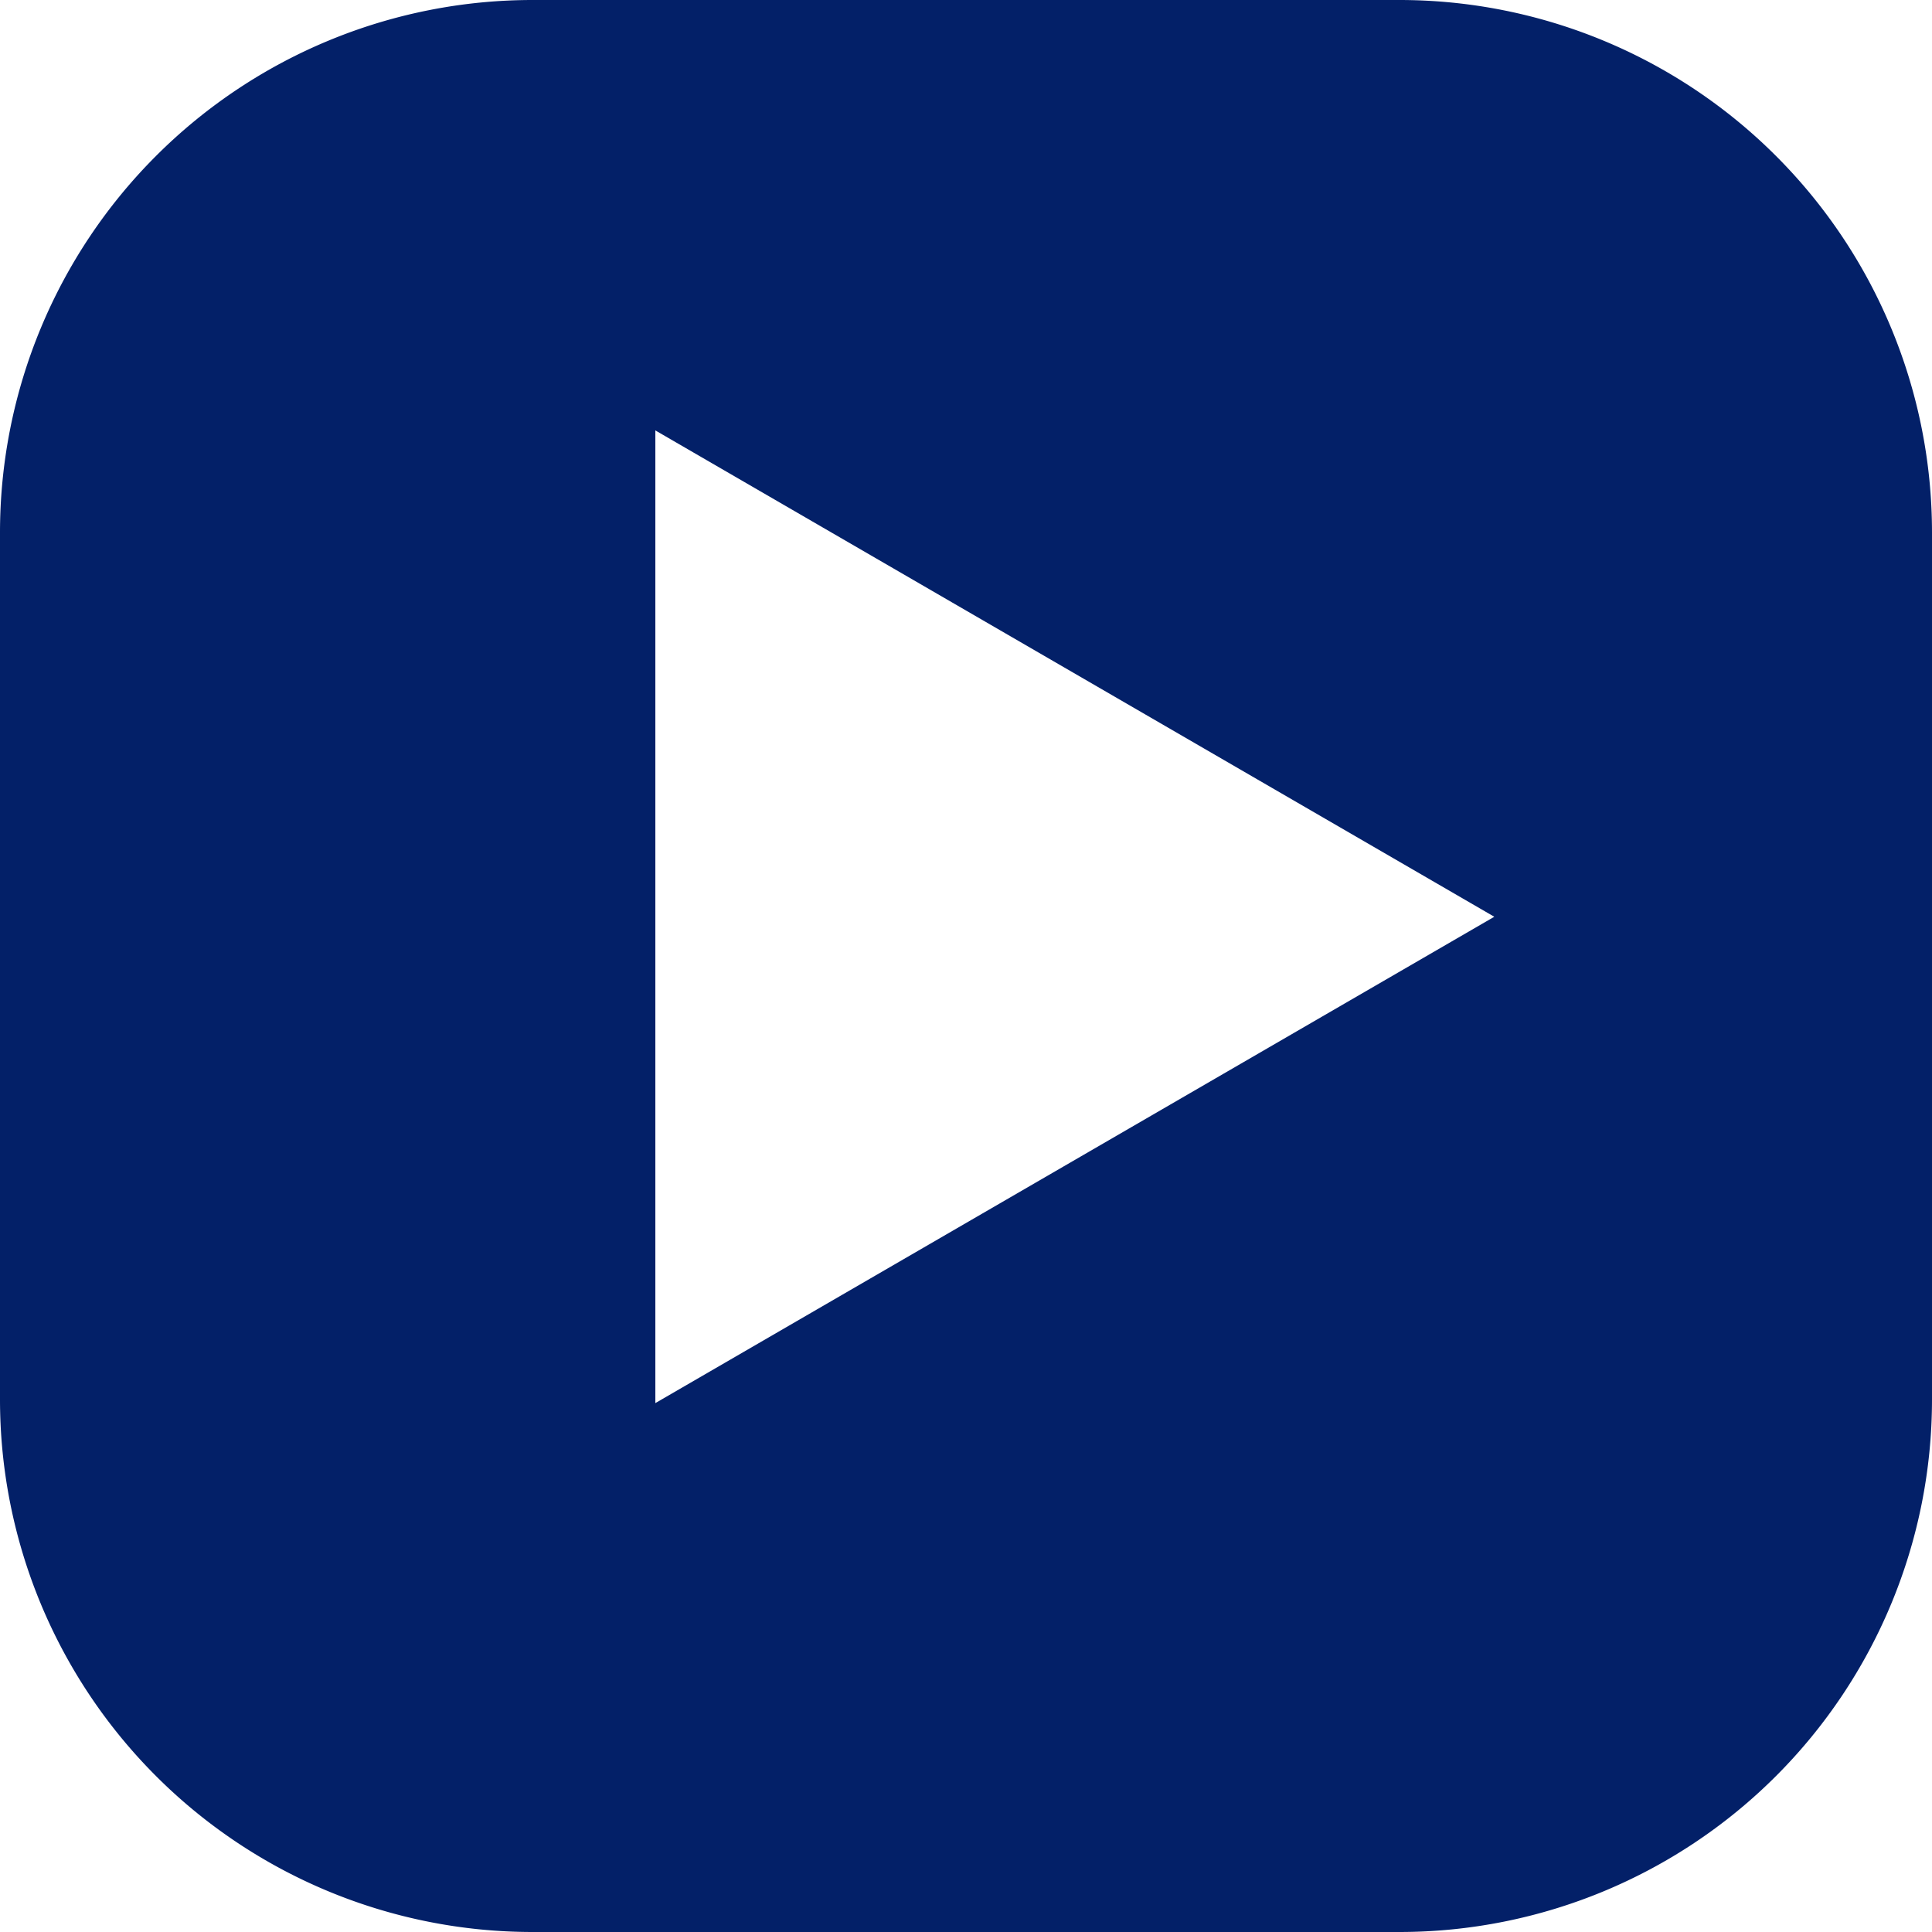
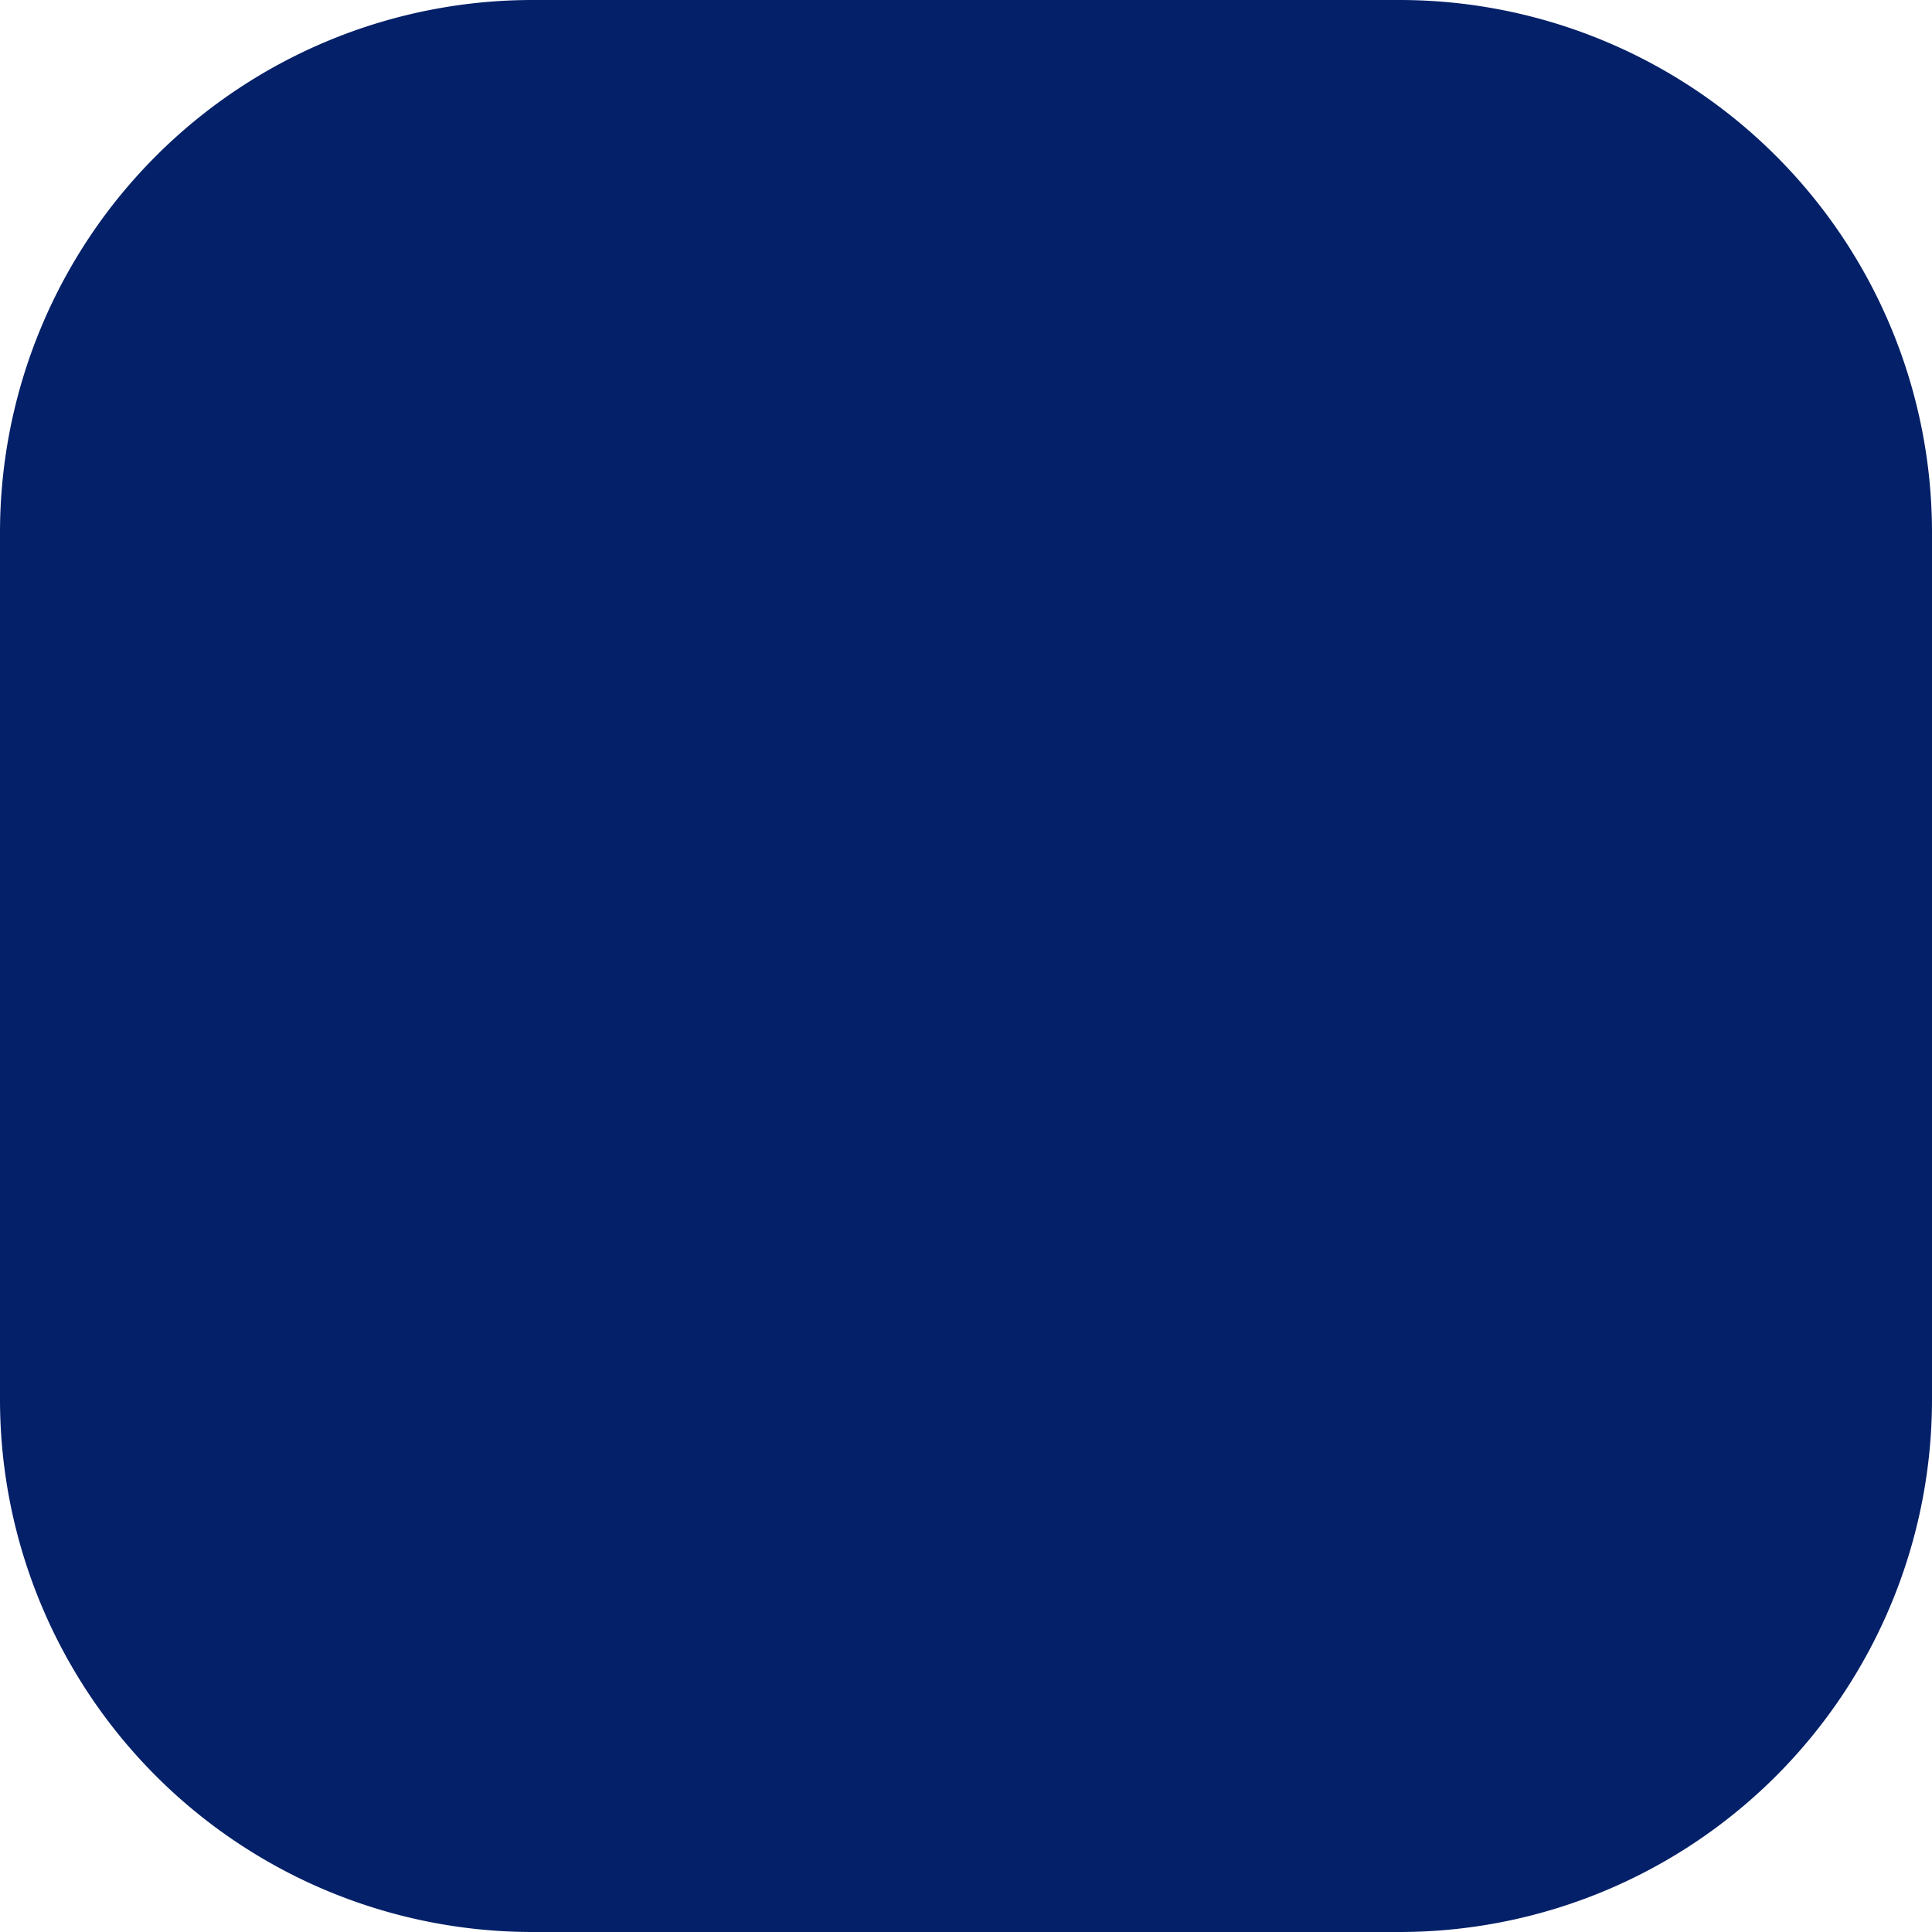
<svg xmlns="http://www.w3.org/2000/svg" viewBox="0 0 15.89 15.89">
  <defs>
    <style>.cls-1{fill:#032068;}</style>
  </defs>
  <g id="レイヤー_2" data-name="レイヤー 2">
    <g id="レイヤー_1-2" data-name="レイヤー 1">
-       <path class="cls-1" d="M11.51,0H4.38A4.38,4.38,0,0,0,0,4.38v7.13a4.38,4.38,0,0,0,4.38,4.38h7.13a4.38,4.38,0,0,0,4.38-4.38V4.38A4.38,4.38,0,0,0,11.51,0ZM5.39,11.54v-8l6.9,4Z" />
+       <path class="cls-1" d="M11.51,0H4.38A4.38,4.38,0,0,0,0,4.38v7.13a4.38,4.38,0,0,0,4.38,4.38h7.13a4.38,4.38,0,0,0,4.38-4.38V4.38A4.38,4.38,0,0,0,11.51,0ZM5.39,11.54l6.9,4Z" />
    </g>
  </g>
</svg>